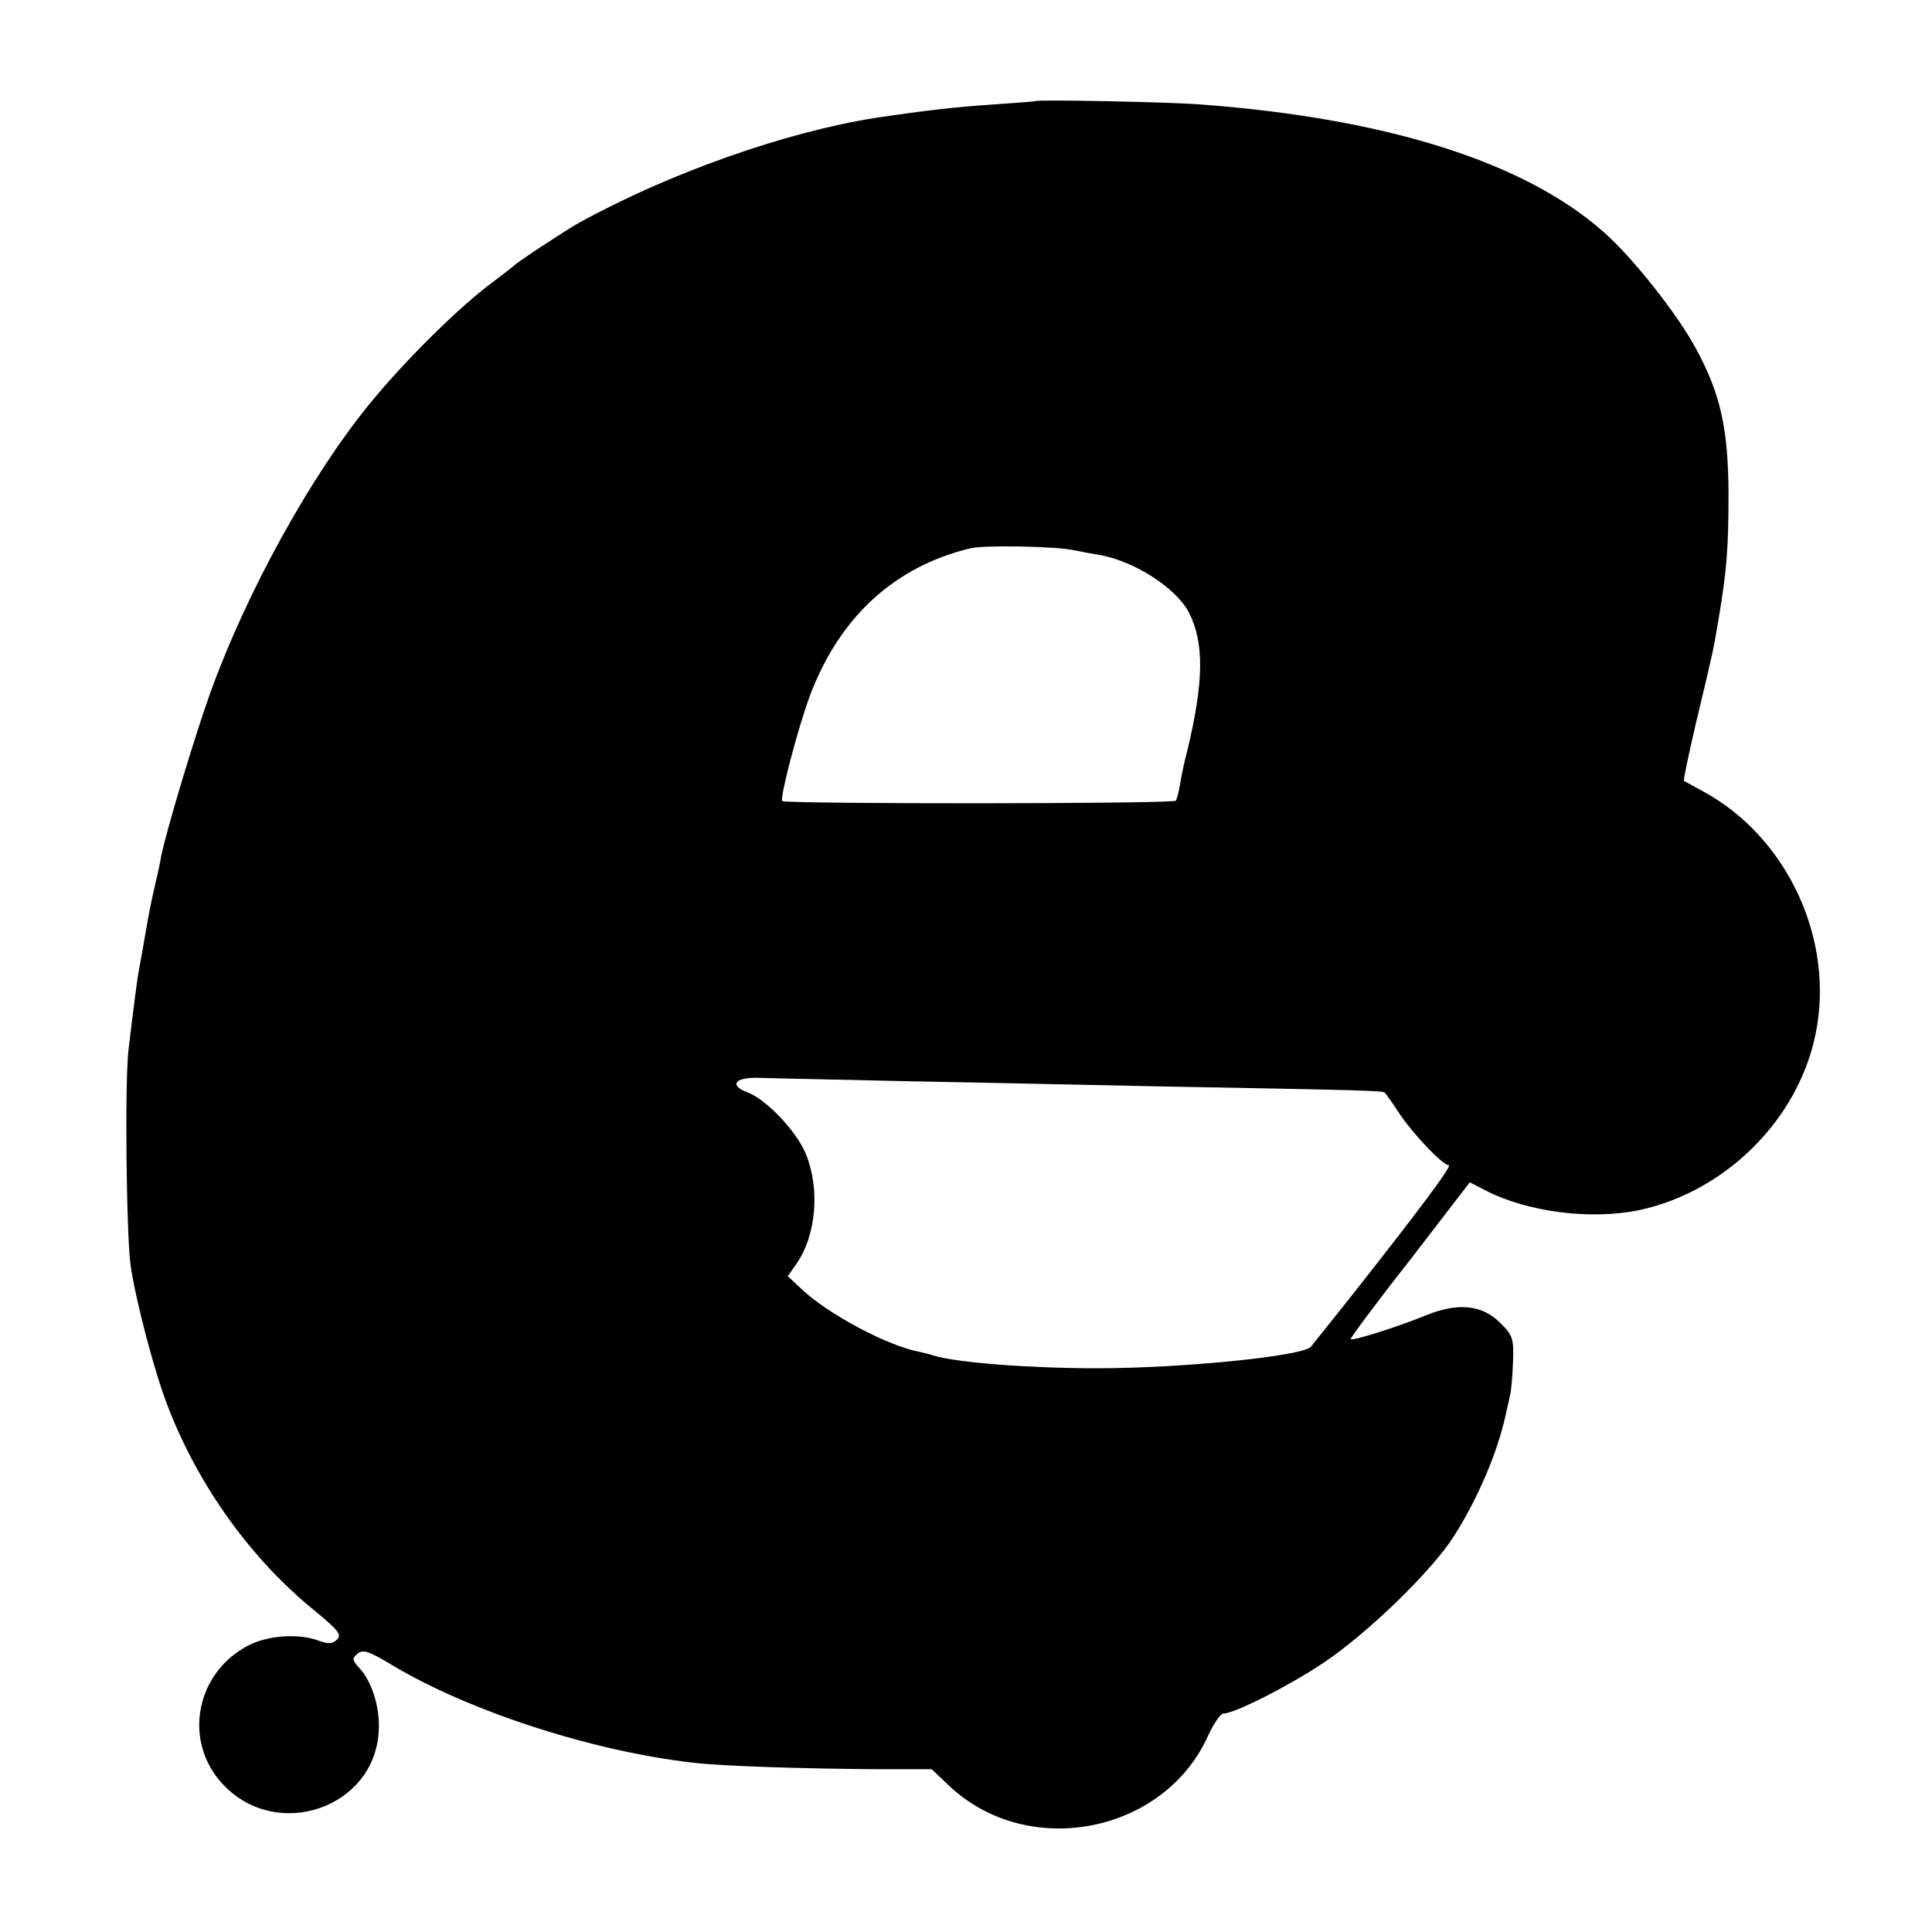
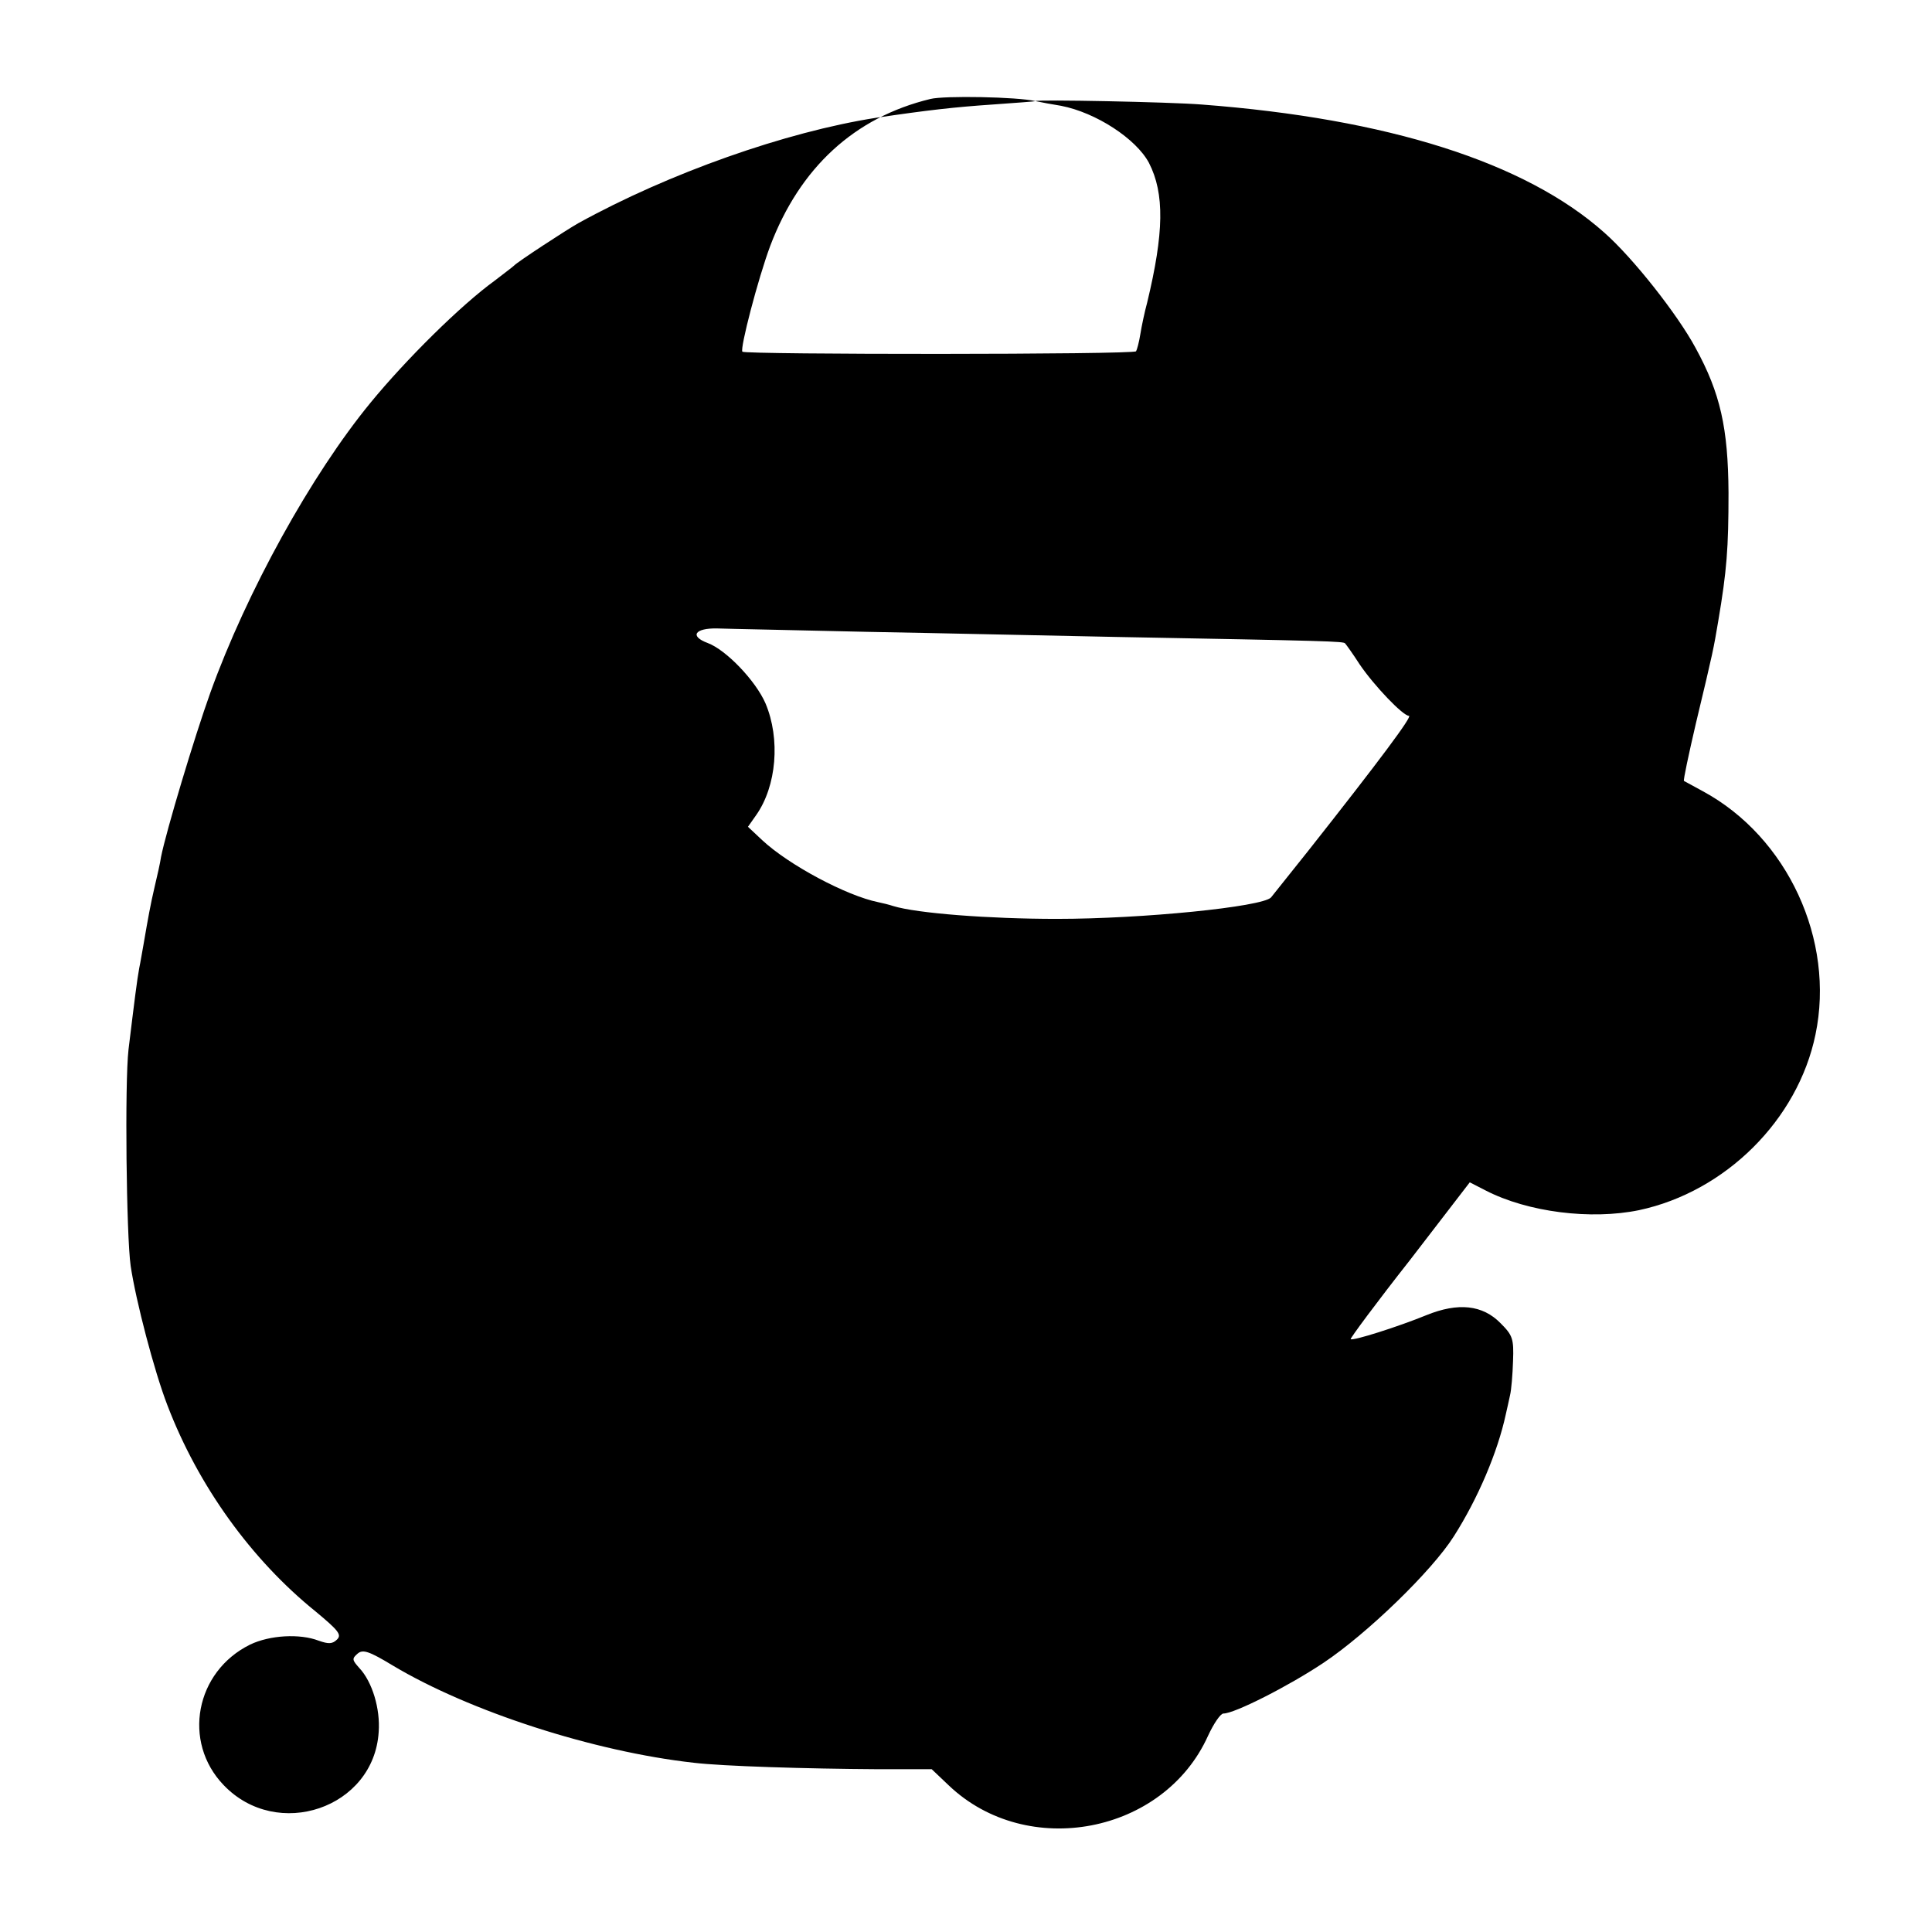
<svg xmlns="http://www.w3.org/2000/svg" version="1.0" width="451pt" height="451pt" viewBox="0 0 451 451" preserveAspectRatio="xMidYMid meet">
  <g transform="translate(0,451) scale(0.1,-0.1)" fill="#000000" stroke="none">
-     <path d="M2417 4274 c-1 -1 -46 -4 -100 -8 -88 -6 -151 -13 -272 -31 -211 -33 -483 -129 -695 -246 -30 -17 -143 -91 -150 -99 -3 -3 -23 -18 -45 -35 -80 -58 -208 -185 -290 -285 -138 -168 -289 -441 -374 -677 -37 -103 -103 -323 -115 -383 -2 -14 -9 -45 -15 -70 -10 -43 -15 -71 -26 -135 -3 -16 -7 -41 -10 -55 -5 -27 -11 -75 -25 -190 -9 -78 -5 -435 5 -505 12 -81 55 -246 86 -326 72 -188 196 -360 346 -481 53 -44 61 -54 50 -65 -11 -11 -20 -11 -43 -3 -44 17 -114 13 -160 -9 -128 -63 -159 -227 -62 -328 125 -131 351 -54 362 124 4 54 -15 117 -45 149 -17 19 -18 22 -4 34 12 10 26 6 82 -28 179 -107 469 -201 703 -227 67 -8 262 -14 430 -15 l125 0 40 -38 c183 -174 502 -113 605 116 13 28 29 52 36 52 26 0 152 64 233 118 102 68 254 215 305 296 56 88 102 196 121 284 3 12 7 32 10 45 3 12 6 48 7 80 2 52 -1 60 -29 88 -42 43 -99 49 -173 19 -66 -27 -173 -61 -177 -56 -2 1 60 85 138 184 l140 182 37 -19 c99 -51 246 -69 358 -46 202 43 371 211 412 410 46 220 -65 461 -263 568 -22 12 -42 23 -44 24 -2 1 11 62 28 135 41 171 41 173 52 238 20 118 24 170 24 300 -1 151 -19 232 -77 338 -42 78 -146 210 -213 269 -184 164 -505 266 -940 299 -76 6 -383 12 -388 8z m93 -1049 c14 -3 41 -8 60 -11 82 -16 175 -77 205 -133 37 -72 35 -164 -4 -326 -6 -22 -13 -55 -16 -74 -3 -19 -8 -37 -10 -40 -4 -8 -912 -8 -919 -1 -6 7 36 169 65 247 69 182 196 300 374 343 32 8 203 5 245 -5z m-390 -1239 c168 -3 431 -9 585 -12 488 -9 525 -10 528 -15 2 -2 18 -24 34 -49 34 -50 101 -120 115 -120 9 0 -66 -101 -235 -315 -44 -55 -83 -104 -87 -109 -21 -22 -300 -50 -500 -50 -158 0 -327 13 -382 30 -9 3 -25 7 -35 9 -74 15 -209 87 -271 145 l-33 31 19 27 c48 68 57 178 22 261 -23 53 -92 125 -135 141 -43 16 -30 35 22 34 27 -1 185 -4 353 -8z" />
+     <path d="M2417 4274 c-1 -1 -46 -4 -100 -8 -88 -6 -151 -13 -272 -31 -211 -33 -483 -129 -695 -246 -30 -17 -143 -91 -150 -99 -3 -3 -23 -18 -45 -35 -80 -58 -208 -185 -290 -285 -138 -168 -289 -441 -374 -677 -37 -103 -103 -323 -115 -383 -2 -14 -9 -45 -15 -70 -10 -43 -15 -71 -26 -135 -3 -16 -7 -41 -10 -55 -5 -27 -11 -75 -25 -190 -9 -78 -5 -435 5 -505 12 -81 55 -246 86 -326 72 -188 196 -360 346 -481 53 -44 61 -54 50 -65 -11 -11 -20 -11 -43 -3 -44 17 -114 13 -160 -9 -128 -63 -159 -227 -62 -328 125 -131 351 -54 362 124 4 54 -15 117 -45 149 -17 19 -18 22 -4 34 12 10 26 6 82 -28 179 -107 469 -201 703 -227 67 -8 262 -14 430 -15 l125 0 40 -38 c183 -174 502 -113 605 116 13 28 29 52 36 52 26 0 152 64 233 118 102 68 254 215 305 296 56 88 102 196 121 284 3 12 7 32 10 45 3 12 6 48 7 80 2 52 -1 60 -29 88 -42 43 -99 49 -173 19 -66 -27 -173 -61 -177 -56 -2 1 60 85 138 184 l140 182 37 -19 c99 -51 246 -69 358 -46 202 43 371 211 412 410 46 220 -65 461 -263 568 -22 12 -42 23 -44 24 -2 1 11 62 28 135 41 171 41 173 52 238 20 118 24 170 24 300 -1 151 -19 232 -77 338 -42 78 -146 210 -213 269 -184 164 -505 266 -940 299 -76 6 -383 12 -388 8z c14 -3 41 -8 60 -11 82 -16 175 -77 205 -133 37 -72 35 -164 -4 -326 -6 -22 -13 -55 -16 -74 -3 -19 -8 -37 -10 -40 -4 -8 -912 -8 -919 -1 -6 7 36 169 65 247 69 182 196 300 374 343 32 8 203 5 245 -5z m-390 -1239 c168 -3 431 -9 585 -12 488 -9 525 -10 528 -15 2 -2 18 -24 34 -49 34 -50 101 -120 115 -120 9 0 -66 -101 -235 -315 -44 -55 -83 -104 -87 -109 -21 -22 -300 -50 -500 -50 -158 0 -327 13 -382 30 -9 3 -25 7 -35 9 -74 15 -209 87 -271 145 l-33 31 19 27 c48 68 57 178 22 261 -23 53 -92 125 -135 141 -43 16 -30 35 22 34 27 -1 185 -4 353 -8z" />
  </g>
</svg>